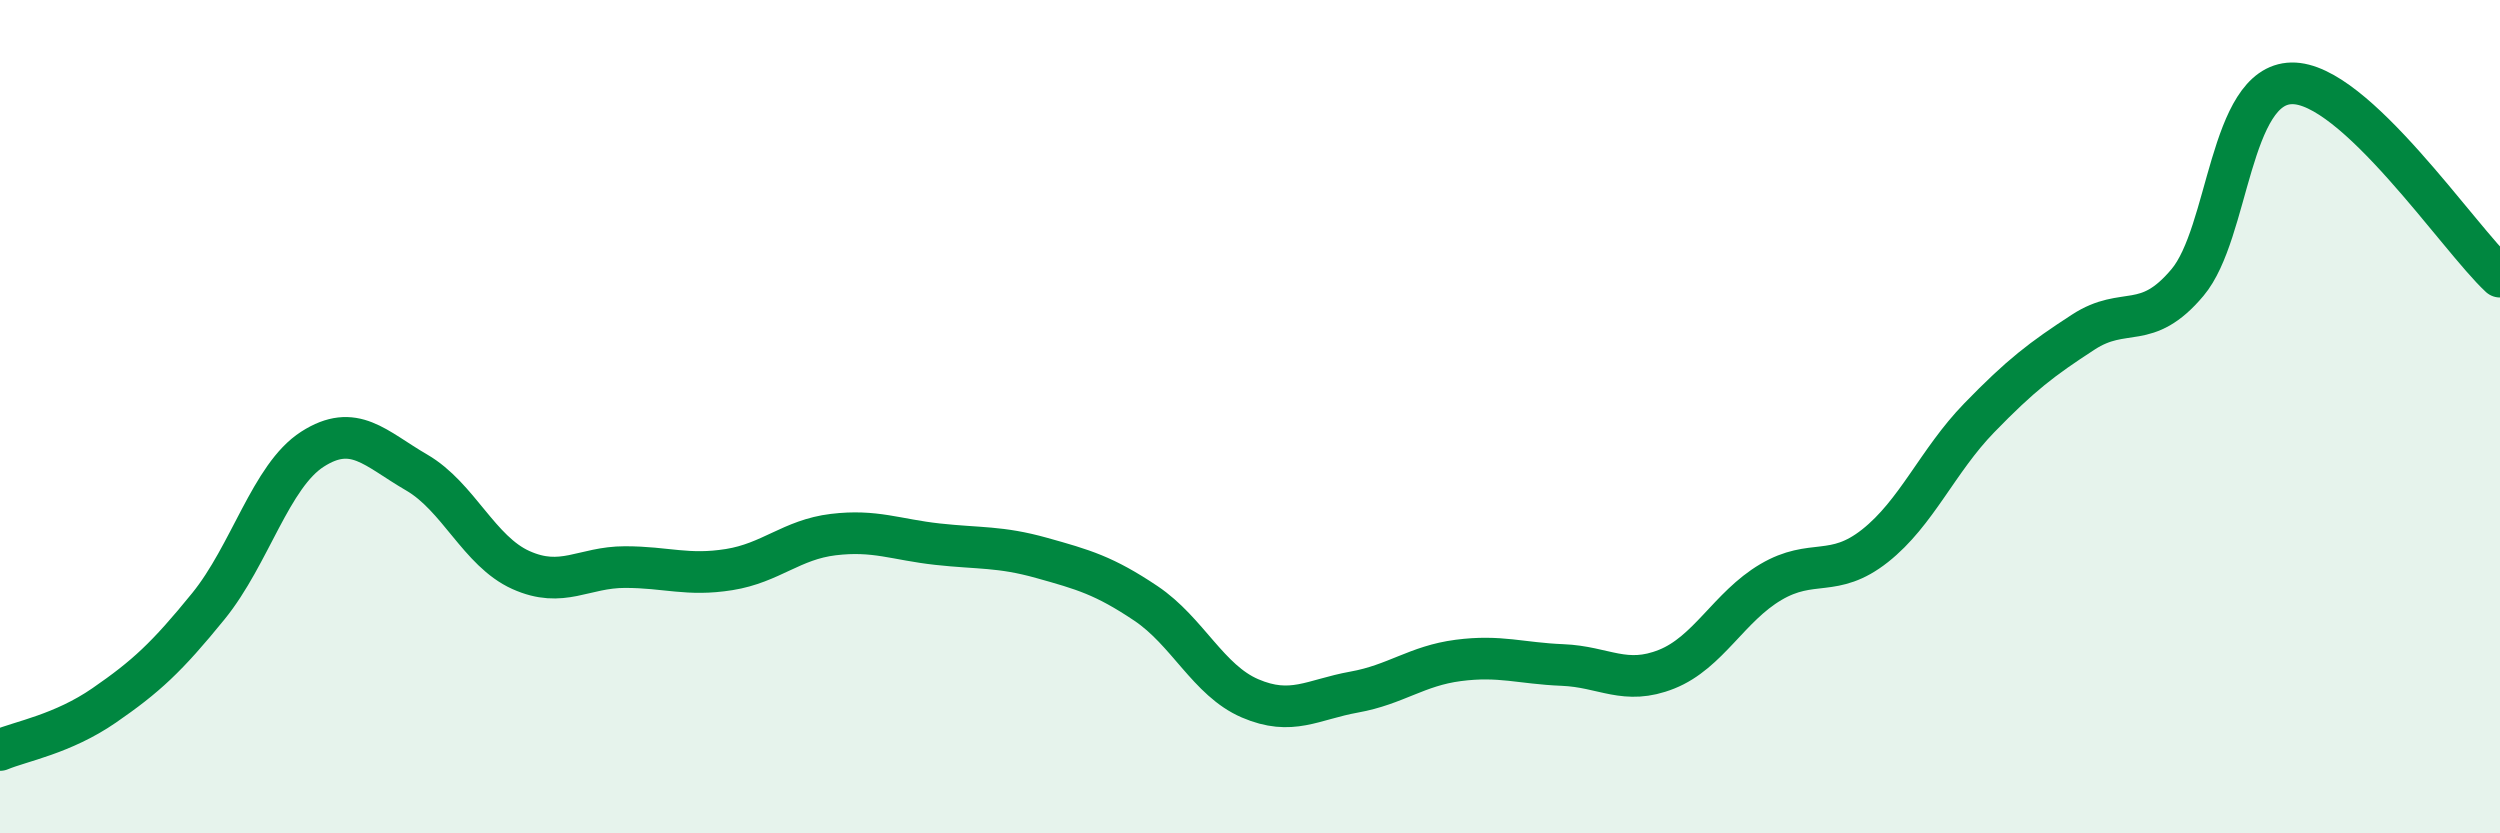
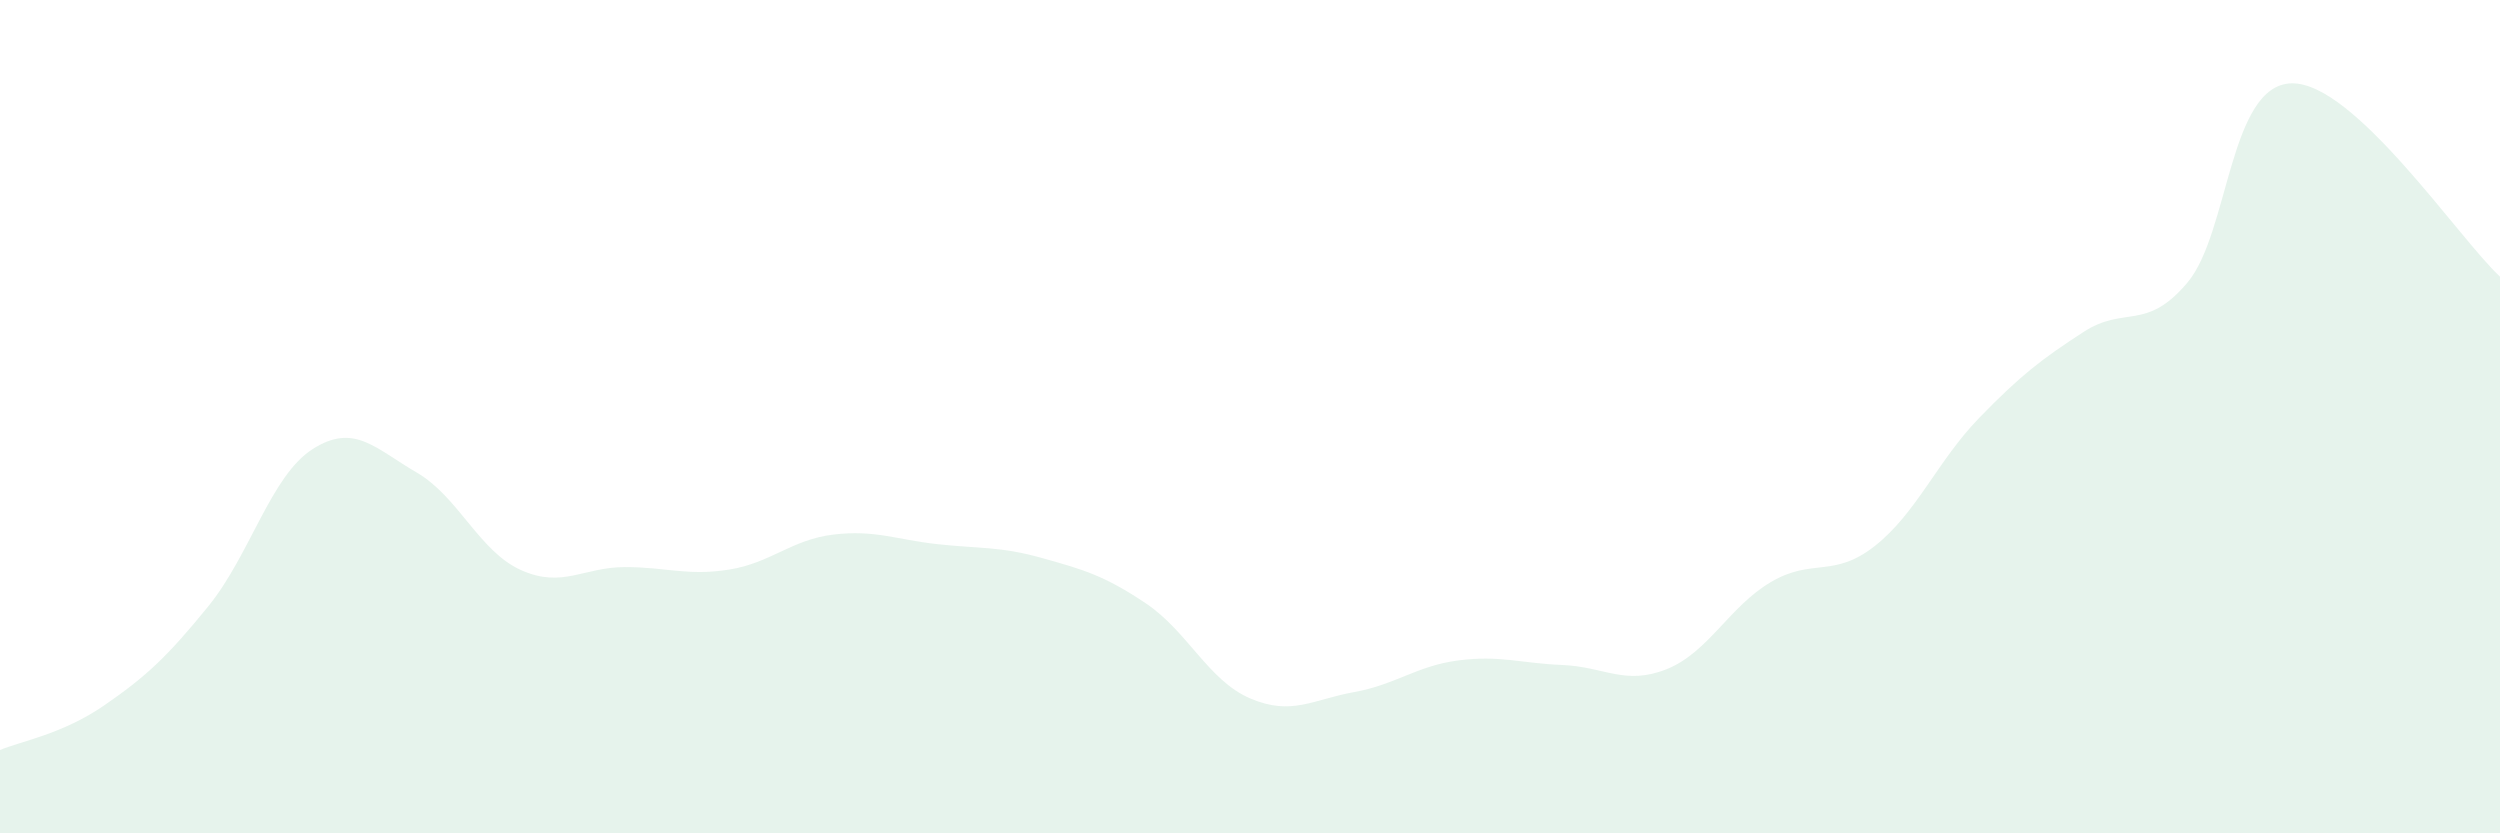
<svg xmlns="http://www.w3.org/2000/svg" width="60" height="20" viewBox="0 0 60 20">
  <path d="M 0,18 C 0.5,17.79 1.5,17.62 2.5,16.93 C 3.5,16.24 4,15.78 5,14.55 C 6,13.32 6.5,11.42 7.5,10.78 C 8.5,10.14 9,10.76 10,11.34 C 11,11.92 11.5,13.23 12.5,13.68 C 13.5,14.13 14,13.61 15,13.61 C 16,13.61 16.5,13.83 17.5,13.67 C 18.5,13.51 19,12.95 20,12.83 C 21,12.71 21.5,12.95 22.5,13.06 C 23.5,13.17 24,13.11 25,13.39 C 26,13.67 26.5,13.81 27.5,14.48 C 28.5,15.15 29,16.33 30,16.76 C 31,17.19 31.5,16.79 32.5,16.61 C 33.5,16.43 34,15.98 35,15.85 C 36,15.72 36.5,15.92 37.5,15.96 C 38.5,16 39,16.46 40,16.06 C 41,15.66 41.5,14.56 42.5,13.97 C 43.5,13.38 44,13.89 45,13.1 C 46,12.31 46.5,11.06 47.5,10.03 C 48.5,9 49,8.62 50,7.97 C 51,7.32 51.5,7.97 52.5,6.78 C 53.5,5.59 53.5,2.03 55,2 C 56.5,1.97 59,5.71 60,6.64L60 20L0 20Z" fill="#008740" opacity="0.1" stroke-linecap="round" stroke-linejoin="round" />
-   <path d="M 0,18 C 0.5,17.79 1.5,17.62 2.5,16.93 C 3.5,16.24 4,15.78 5,14.55 C 6,13.32 6.5,11.42 7.5,10.78 C 8.5,10.14 9,10.76 10,11.34 C 11,11.92 11.5,13.23 12.5,13.68 C 13.5,14.13 14,13.61 15,13.61 C 16,13.61 16.5,13.83 17.5,13.67 C 18.5,13.51 19,12.95 20,12.83 C 21,12.71 21.5,12.95 22.5,13.06 C 23.5,13.17 24,13.11 25,13.39 C 26,13.67 26.5,13.81 27.5,14.48 C 28.5,15.15 29,16.33 30,16.76 C 31,17.19 31.5,16.79 32.5,16.61 C 33.5,16.43 34,15.98 35,15.85 C 36,15.72 36.5,15.92 37.5,15.96 C 38.5,16 39,16.46 40,16.06 C 41,15.66 41.5,14.56 42.5,13.97 C 43.5,13.38 44,13.89 45,13.1 C 46,12.31 46.5,11.06 47.5,10.03 C 48.5,9 49,8.62 50,7.97 C 51,7.32 51.5,7.97 52.5,6.78 C 53.5,5.59 53.5,2.03 55,2 C 56.5,1.97 59,5.71 60,6.64" stroke="#008740" stroke-width="1" fill="none" stroke-linecap="round" stroke-linejoin="round" />
</svg>